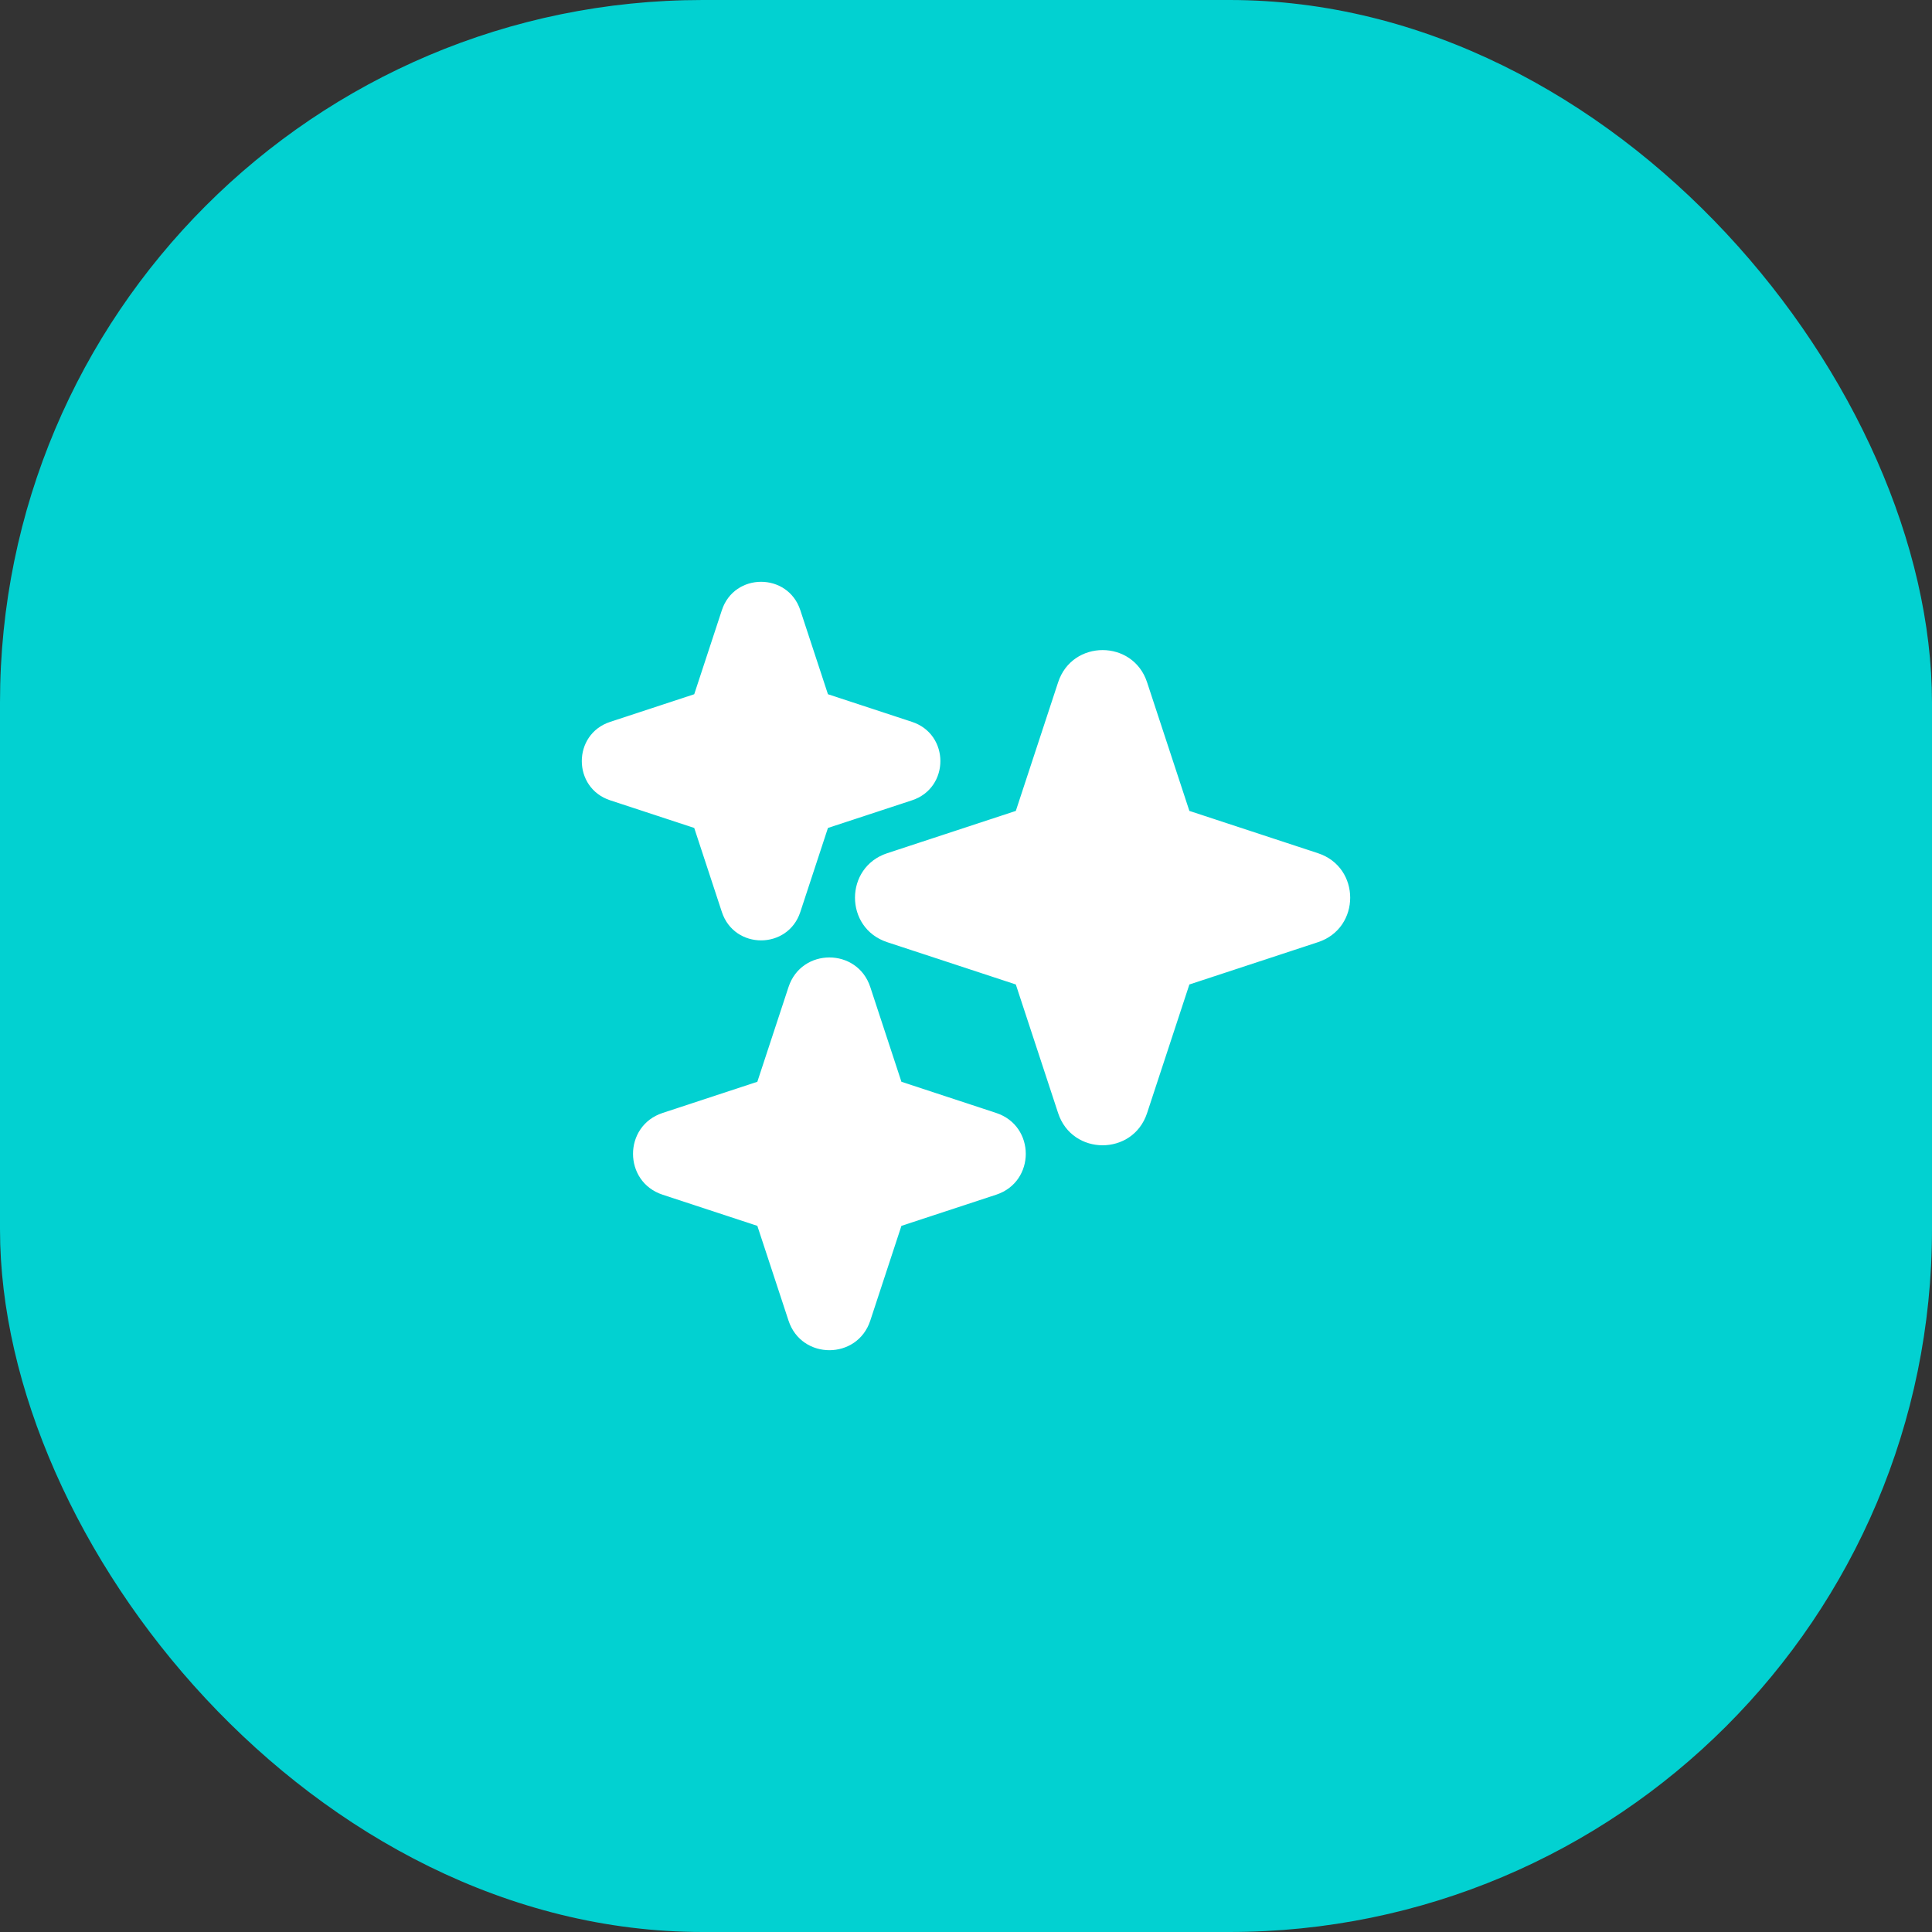
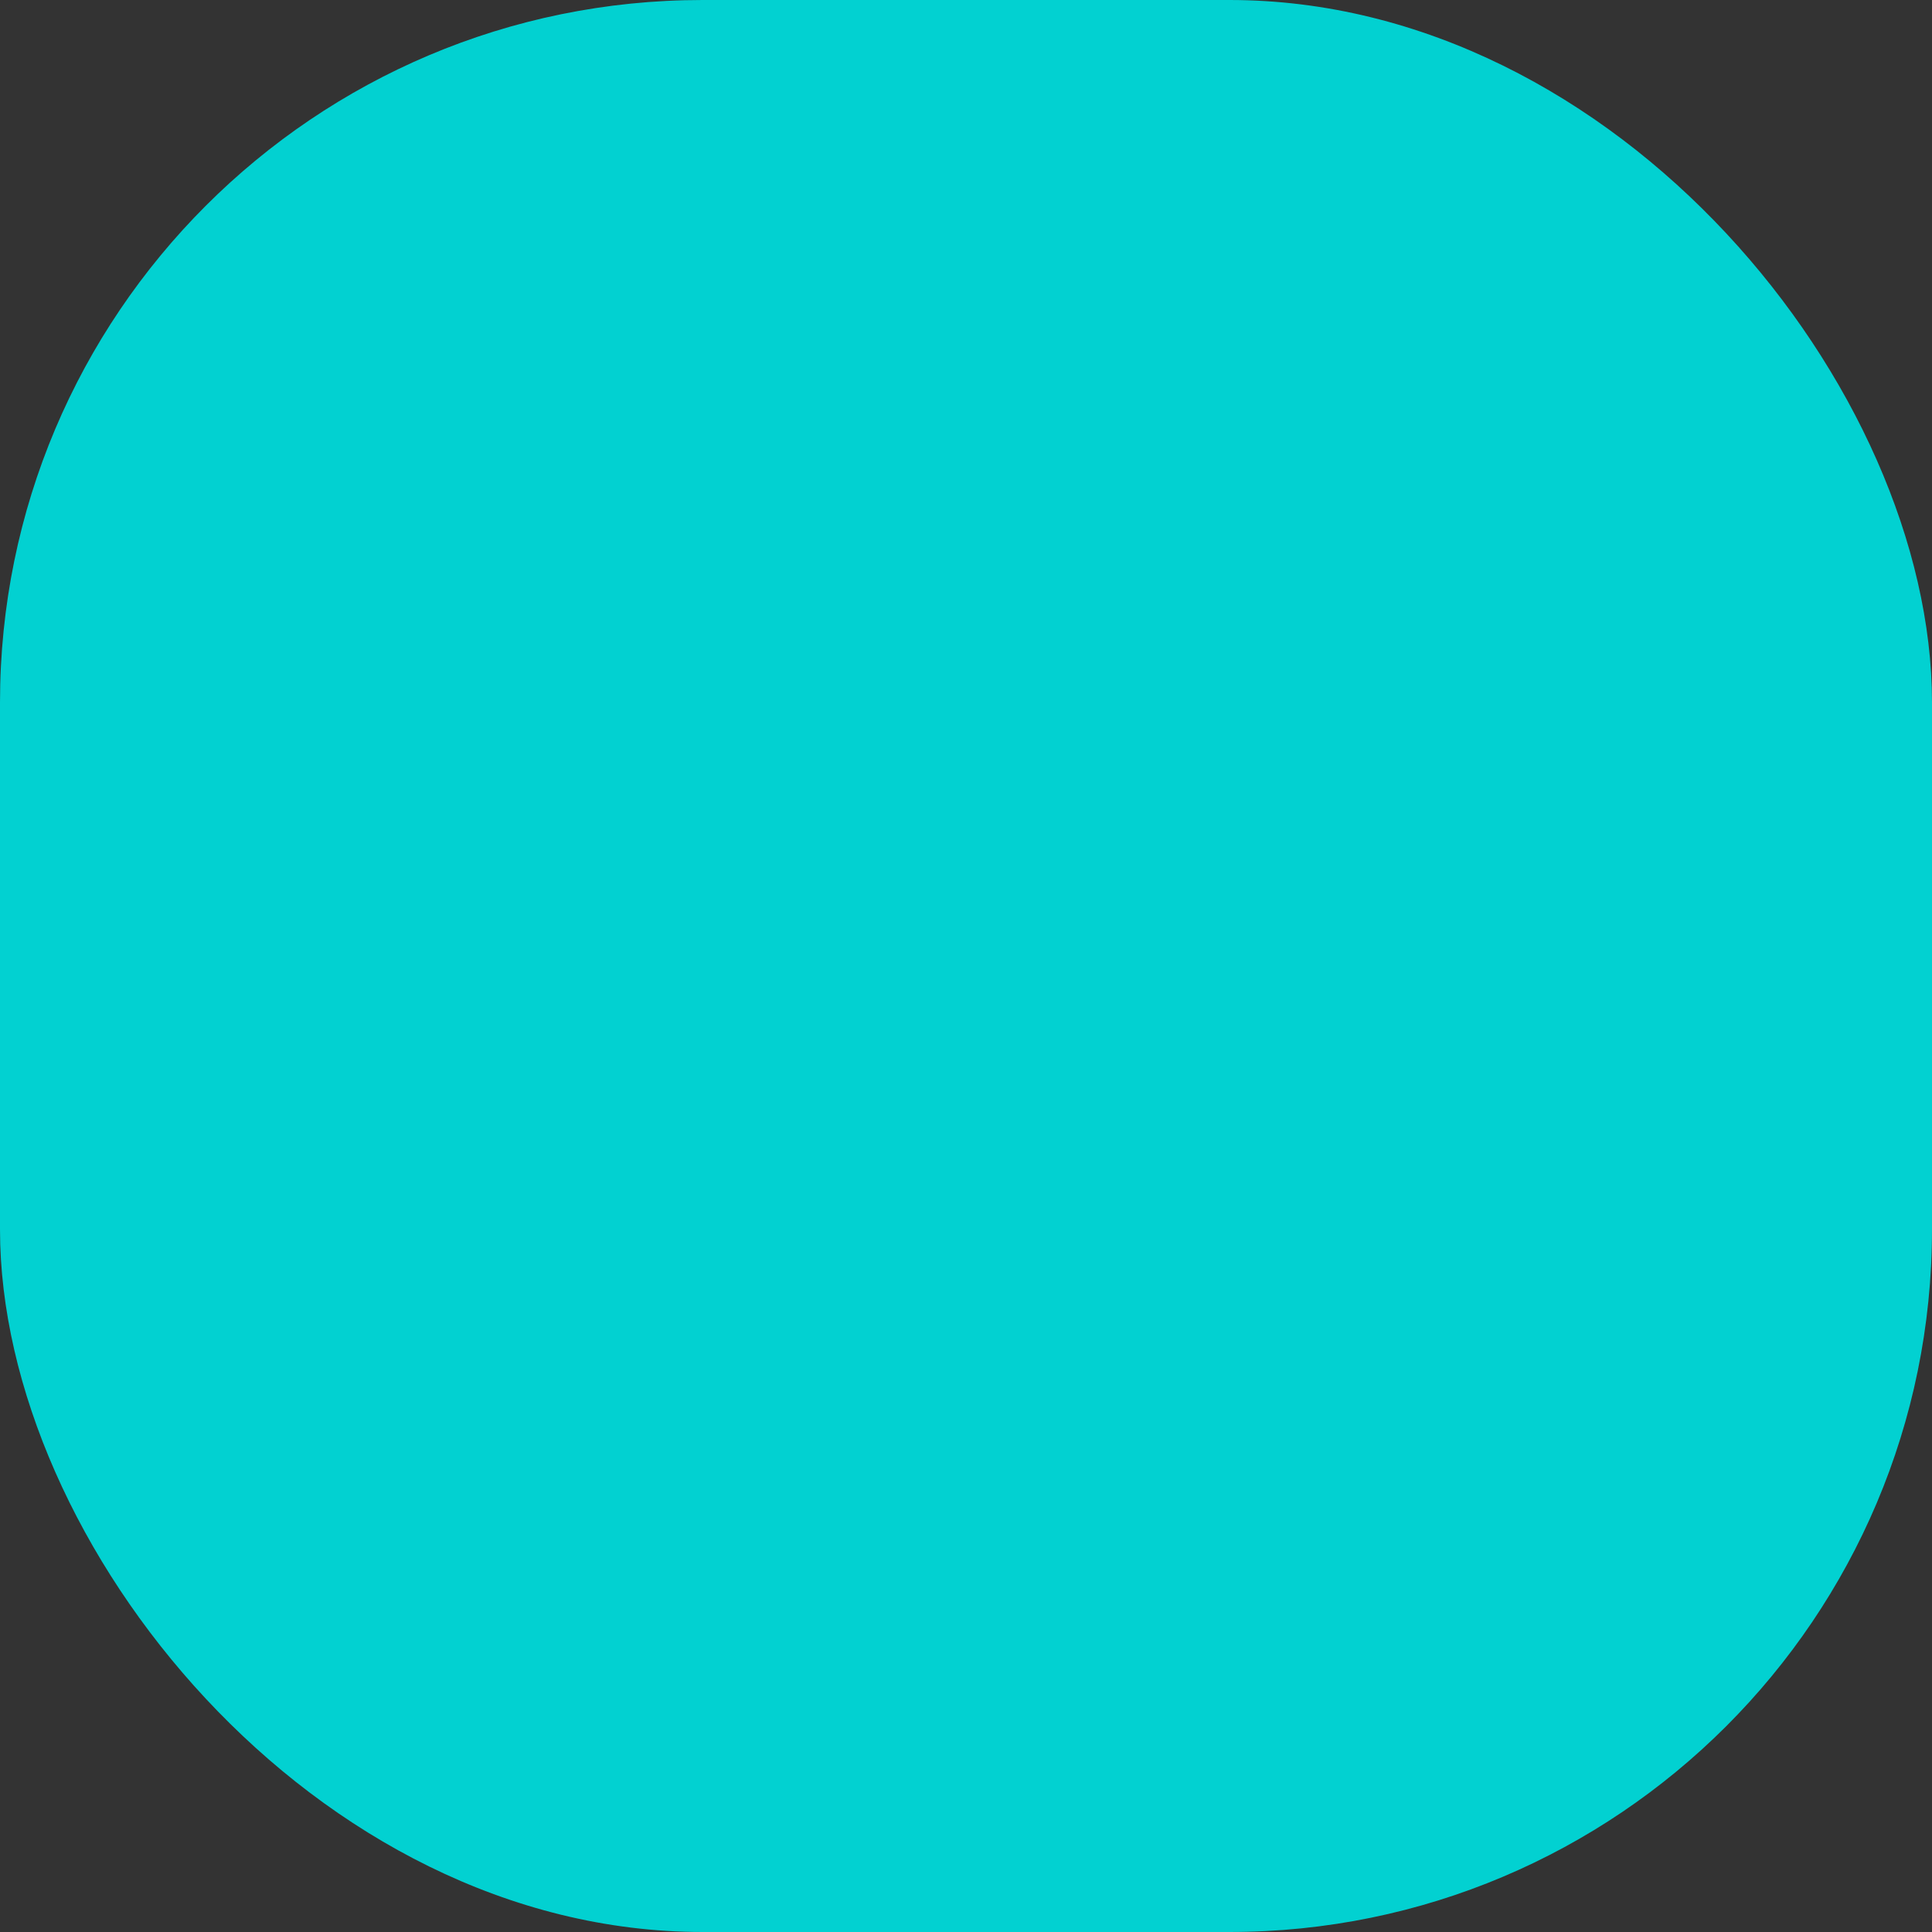
<svg xmlns="http://www.w3.org/2000/svg" width="66" height="66" viewBox="0 0 66 66" fill="none">
  <rect x="0" y="0" width="66" height="66" fill="#333333" stroke="none" />
  <rect width="66" height="66" rx="24" fill="#02D1D1" />
  <g clip-path="url(#clip0_431_167)">
    <path fill-rule="evenodd" clip-rule="evenodd" d="M36.147 23.308C36.629 21.841 38.704 21.841 39.186 23.308L40.631 27.702L45.025 29.147C46.491 29.629 46.491 31.704 45.025 32.186L40.631 33.631L39.186 38.025C38.704 39.491 36.629 39.491 36.147 38.025L34.702 33.631L30.308 32.186C28.841 31.704 28.841 29.629 30.308 29.147L34.702 27.702L36.147 23.308Z" fill="white" />
-     <path d="M29.73 33.719C29.287 32.371 27.38 32.371 26.937 33.719L25.872 36.955L22.636 38.02C21.288 38.463 21.288 40.37 22.636 40.813L25.872 41.877L26.937 45.114C27.38 46.462 29.287 46.462 29.73 45.114L30.794 41.877L34.031 40.813C35.379 40.37 35.379 38.463 34.031 38.02L30.794 36.955L29.73 33.719Z" fill="white" />
-     <path d="M27.34 20.845C26.915 19.552 25.085 19.552 24.66 20.845L23.716 23.716L20.845 24.66C19.552 25.085 19.552 26.915 20.845 27.34L23.716 28.284L24.66 31.155C25.085 32.448 26.915 32.448 27.34 31.155L28.284 28.284L31.155 27.34C32.448 26.915 32.448 25.085 31.155 24.66L28.284 23.716L27.34 20.845Z" fill="white" />
+     <path d="M27.34 20.845C26.915 19.552 25.085 19.552 24.66 20.845L23.716 23.716L20.845 24.66C19.552 25.085 19.552 26.915 20.845 27.34L23.716 28.284L24.66 31.155C25.085 32.448 26.915 32.448 27.34 31.155L28.284 28.284L31.155 27.34L28.284 23.716L27.34 20.845Z" fill="white" />
  </g>
  <defs>
    <clipPath id="clip0_431_167">
-       <rect width="28" height="28" fill="white" transform="translate(19 19)" />
-     </clipPath>
+       </clipPath>
  </defs>
</svg>